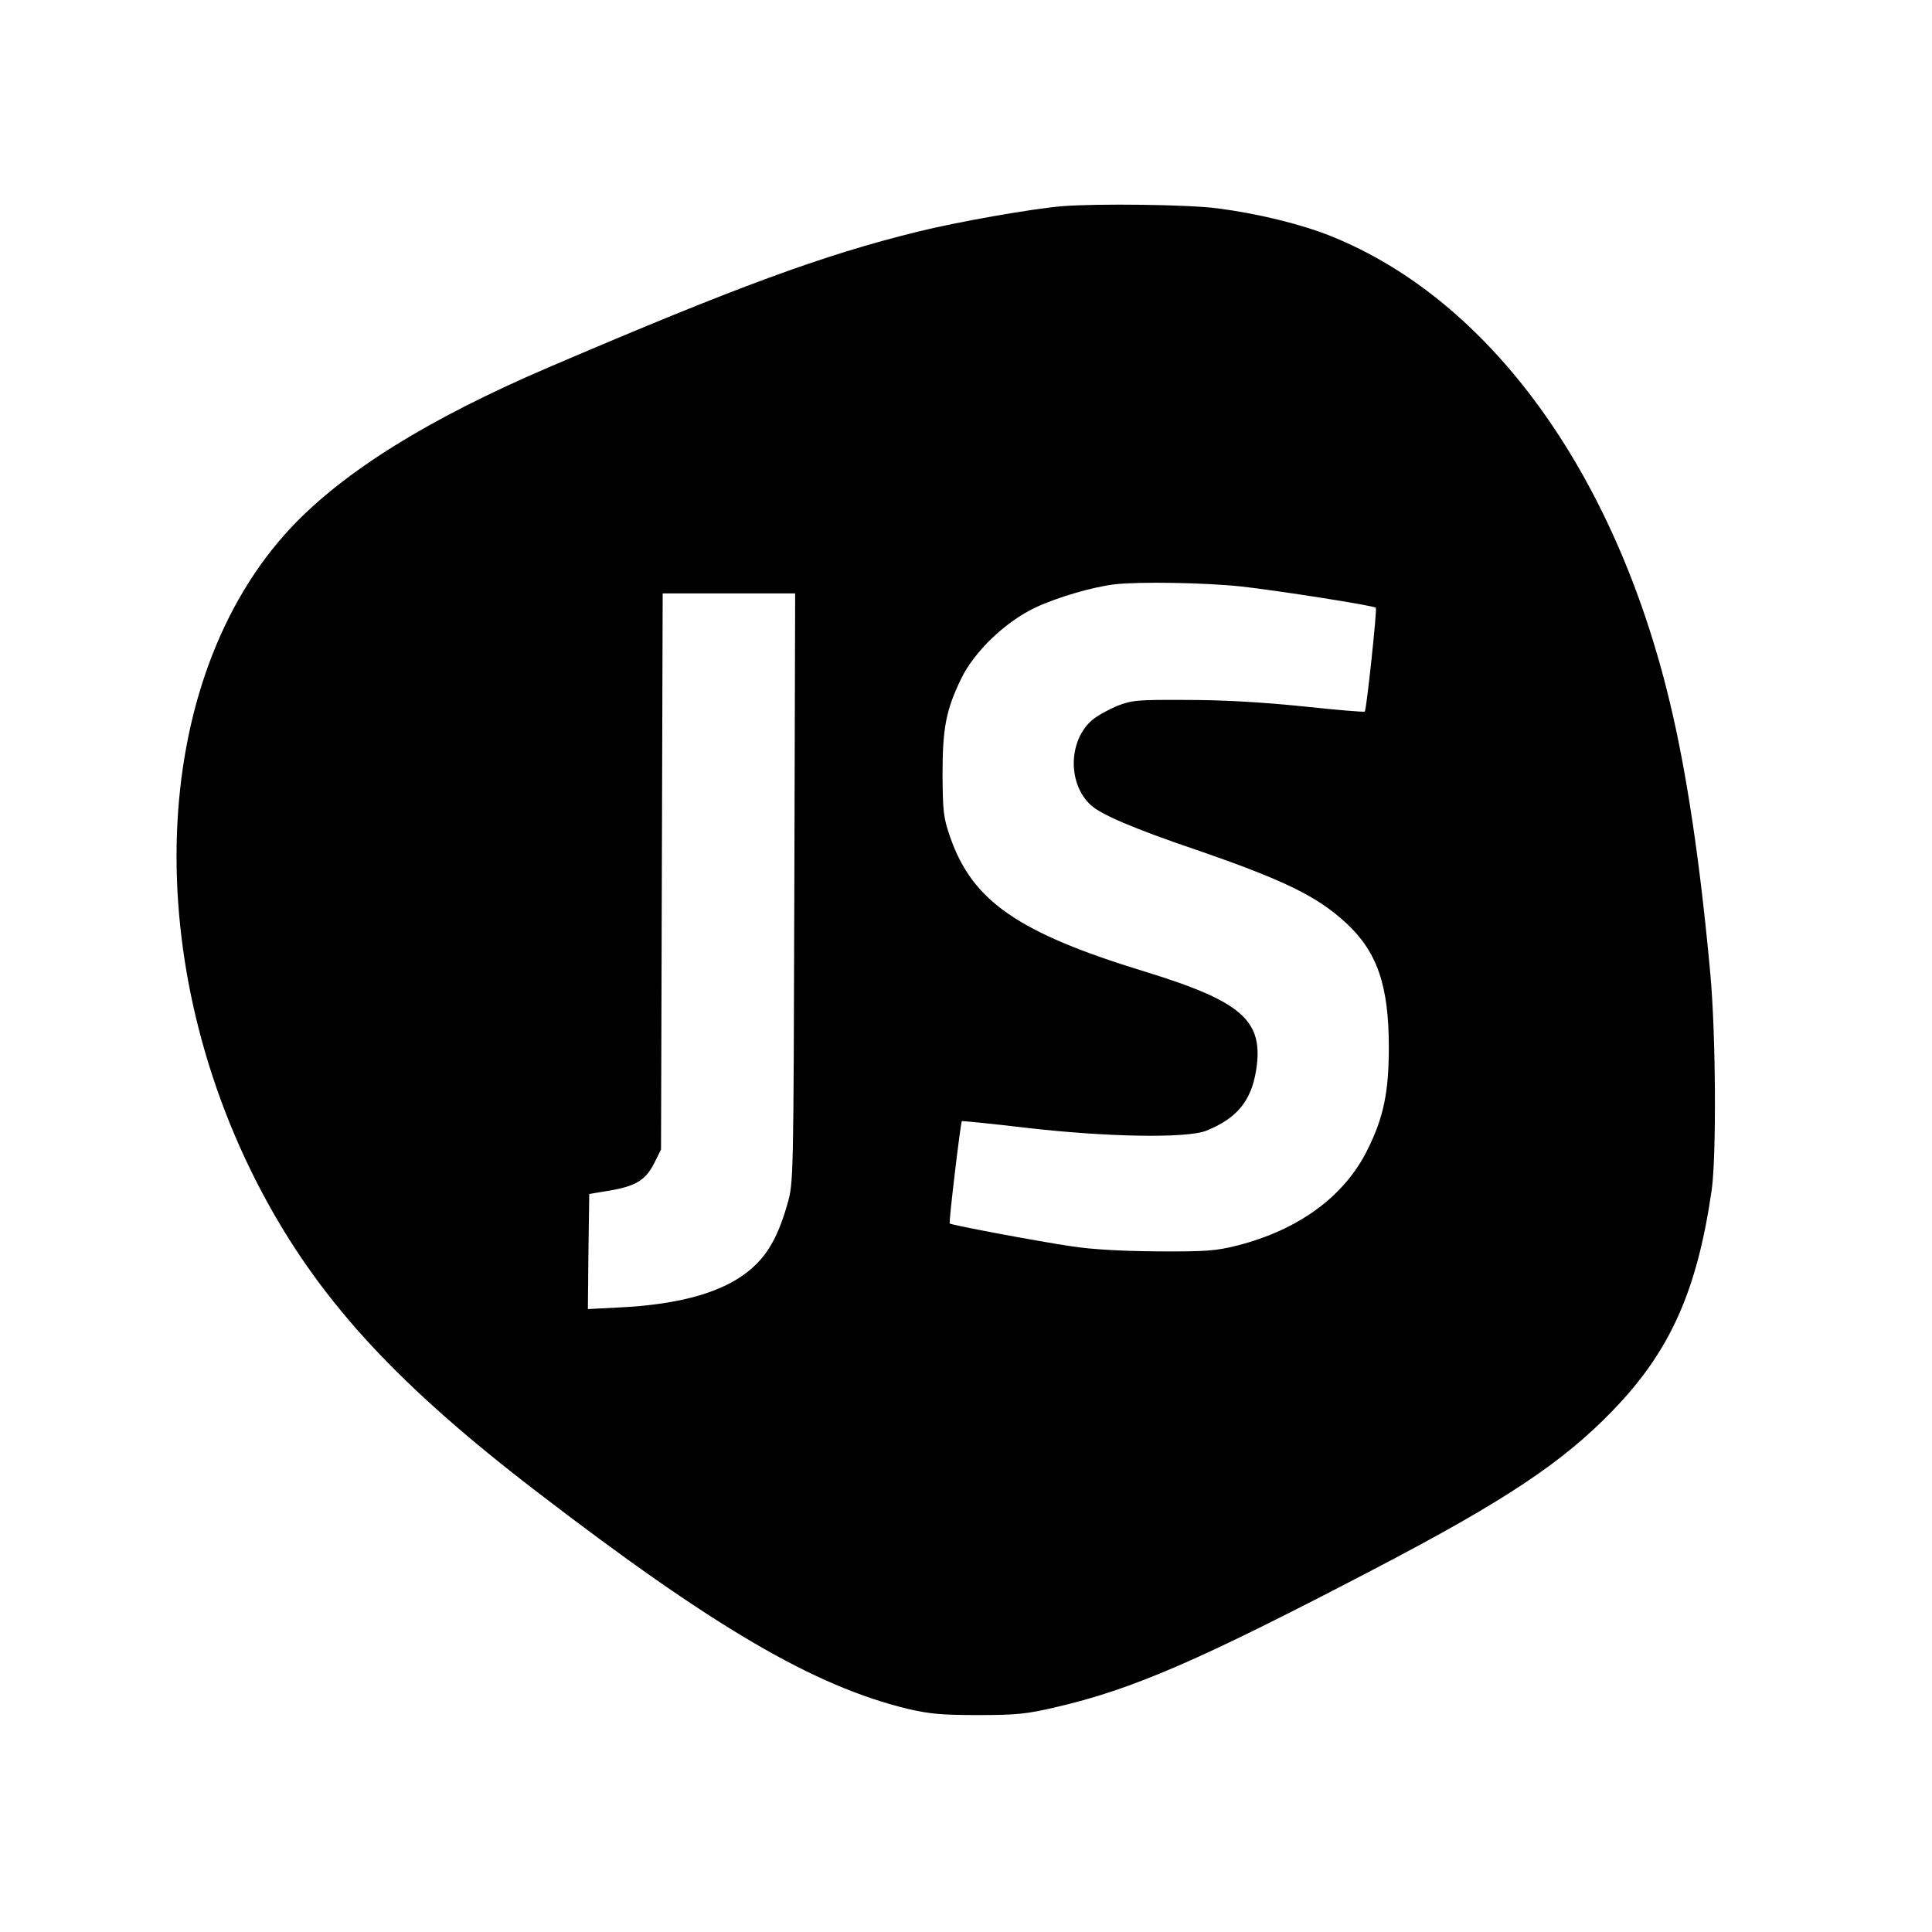
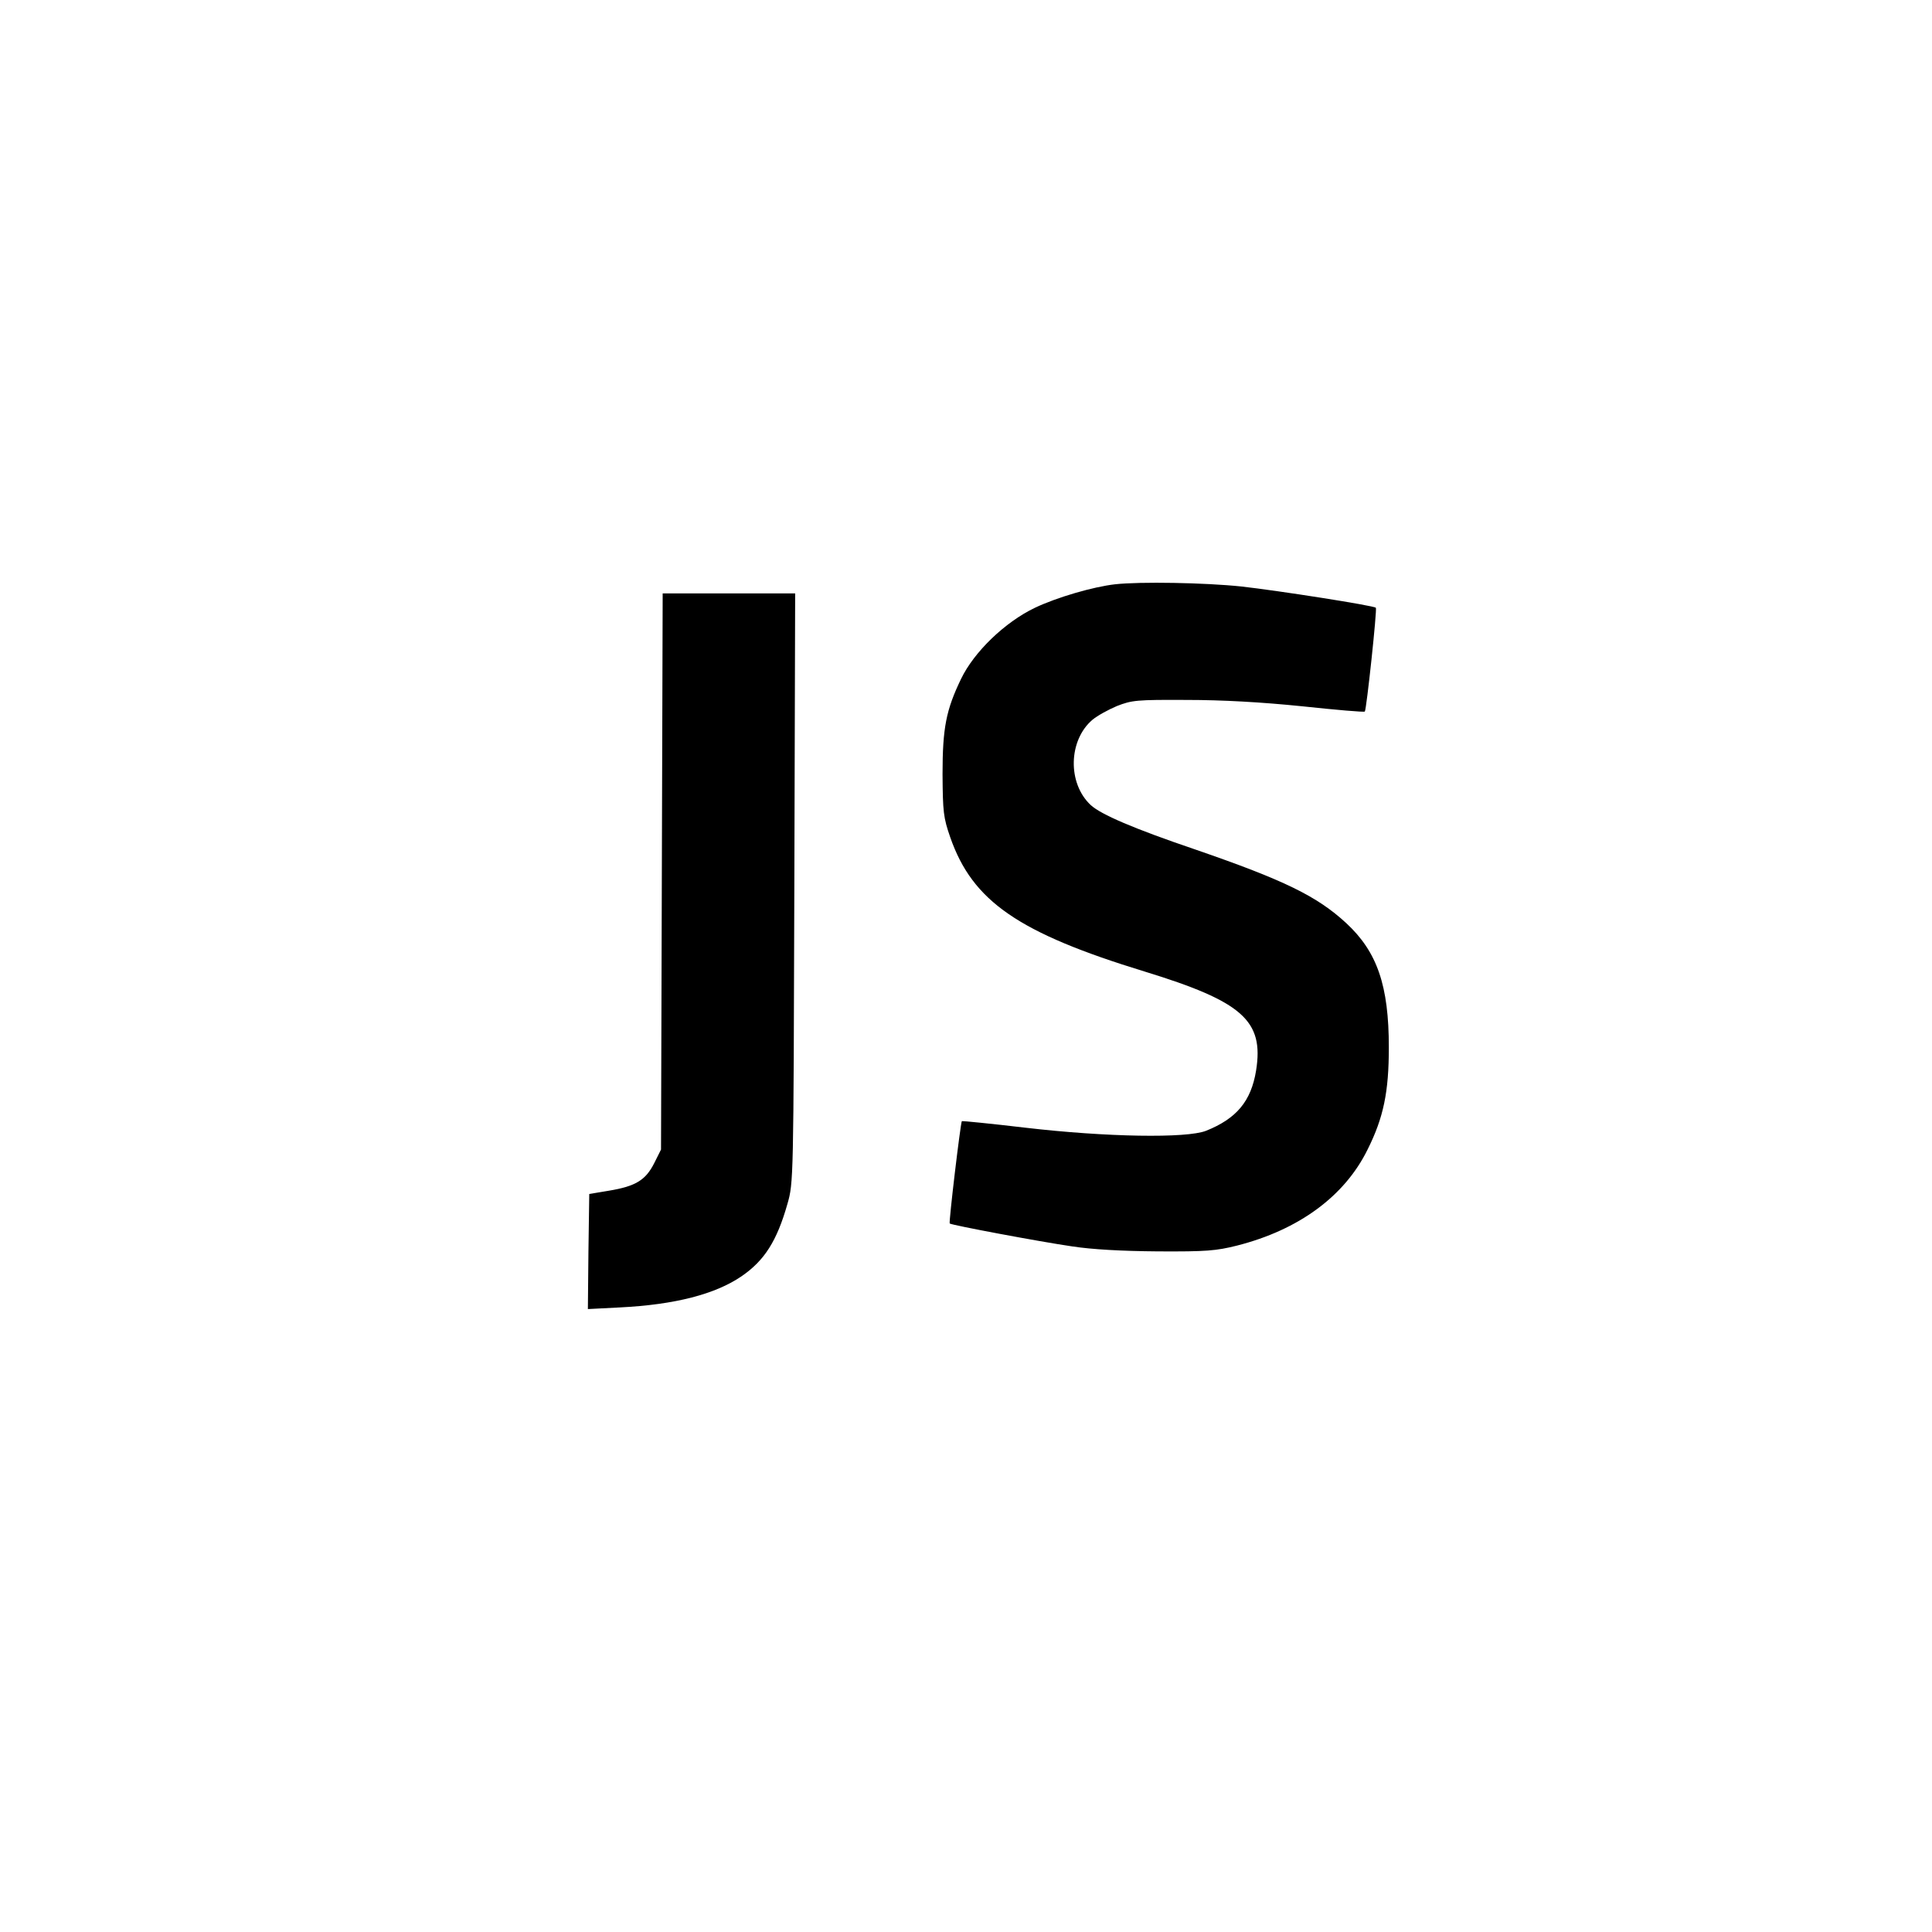
<svg xmlns="http://www.w3.org/2000/svg" version="1.0" width="700pt" height="700pt" viewBox="0 0 700 700" preserveAspectRatio="xMidYMid meet">
  <g transform="translate(0,700) scale(0.1,-0.1)" fill="#000000" stroke="none">
-     <path d="M3850 6253 c-110 -9 -383 -57 -527 -93 -341 -84 -651 -198 -1333 -490 -437 -187 -742 -377 -934 -580 -520 -553 -557 -1591 -88 -2445 204 -371 481 -669 972 -1046 644 -495 1010 -709 1351 -791 78 -18 122 -22 254 -22 138 0 176 4 278 28 282 65 525 171 1162 504 467 244 676 383 856 569 210 216 308 435 361 803 17 125 15 558 -5 780 -37 405 -86 734 -148 990 -200 832 -654 1455 -1228 1685 -108 43 -262 81 -409 100 -104 14 -433 18 -562 8z m648 -1378 c134 -15 479 -69 487 -77 5 -5 -34 -370 -40 -376 -2 -3 -105 6 -227 19 -147 15 -289 23 -418 23 -182 1 -199 -1 -253 -22 -31 -13 -71 -35 -89 -50 -87 -74 -91 -230 -6 -309 37 -34 155 -85 379 -161 322 -111 441 -169 547 -267 112 -104 154 -226 154 -450 0 -161 -19 -254 -77 -370 -83 -169 -249 -291 -473 -348 -76 -19 -111 -22 -287 -21 -131 1 -238 7 -310 18 -117 17 -437 77 -444 83 -4 3 39 364 44 371 1 1 105 -9 231 -24 292 -34 583 -39 654 -11 110 44 163 107 181 218 29 181 -49 250 -404 359 -457 140 -623 254 -704 486 -25 72 -27 92 -28 229 0 168 13 233 67 345 47 98 159 206 268 258 80 38 211 76 290 85 90 10 325 6 458 -8z m-1620 -1092 c-3 -1061 -3 -1068 -25 -1145 -38 -134 -83 -205 -166 -262 -95 -65 -241 -103 -440 -113 l-117 -6 2 208 3 209 72 12 c96 16 132 38 163 99 l25 50 3 1008 3 1007 240 0 240 0 -3 -1067z" />
+     <path d="M3850 6253 z m648 -1378 c134 -15 479 -69 487 -77 5 -5 -34 -370 -40 -376 -2 -3 -105 6 -227 19 -147 15 -289 23 -418 23 -182 1 -199 -1 -253 -22 -31 -13 -71 -35 -89 -50 -87 -74 -91 -230 -6 -309 37 -34 155 -85 379 -161 322 -111 441 -169 547 -267 112 -104 154 -226 154 -450 0 -161 -19 -254 -77 -370 -83 -169 -249 -291 -473 -348 -76 -19 -111 -22 -287 -21 -131 1 -238 7 -310 18 -117 17 -437 77 -444 83 -4 3 39 364 44 371 1 1 105 -9 231 -24 292 -34 583 -39 654 -11 110 44 163 107 181 218 29 181 -49 250 -404 359 -457 140 -623 254 -704 486 -25 72 -27 92 -28 229 0 168 13 233 67 345 47 98 159 206 268 258 80 38 211 76 290 85 90 10 325 6 458 -8z m-1620 -1092 c-3 -1061 -3 -1068 -25 -1145 -38 -134 -83 -205 -166 -262 -95 -65 -241 -103 -440 -113 l-117 -6 2 208 3 209 72 12 c96 16 132 38 163 99 l25 50 3 1008 3 1007 240 0 240 0 -3 -1067z" />
  </g>
</svg>